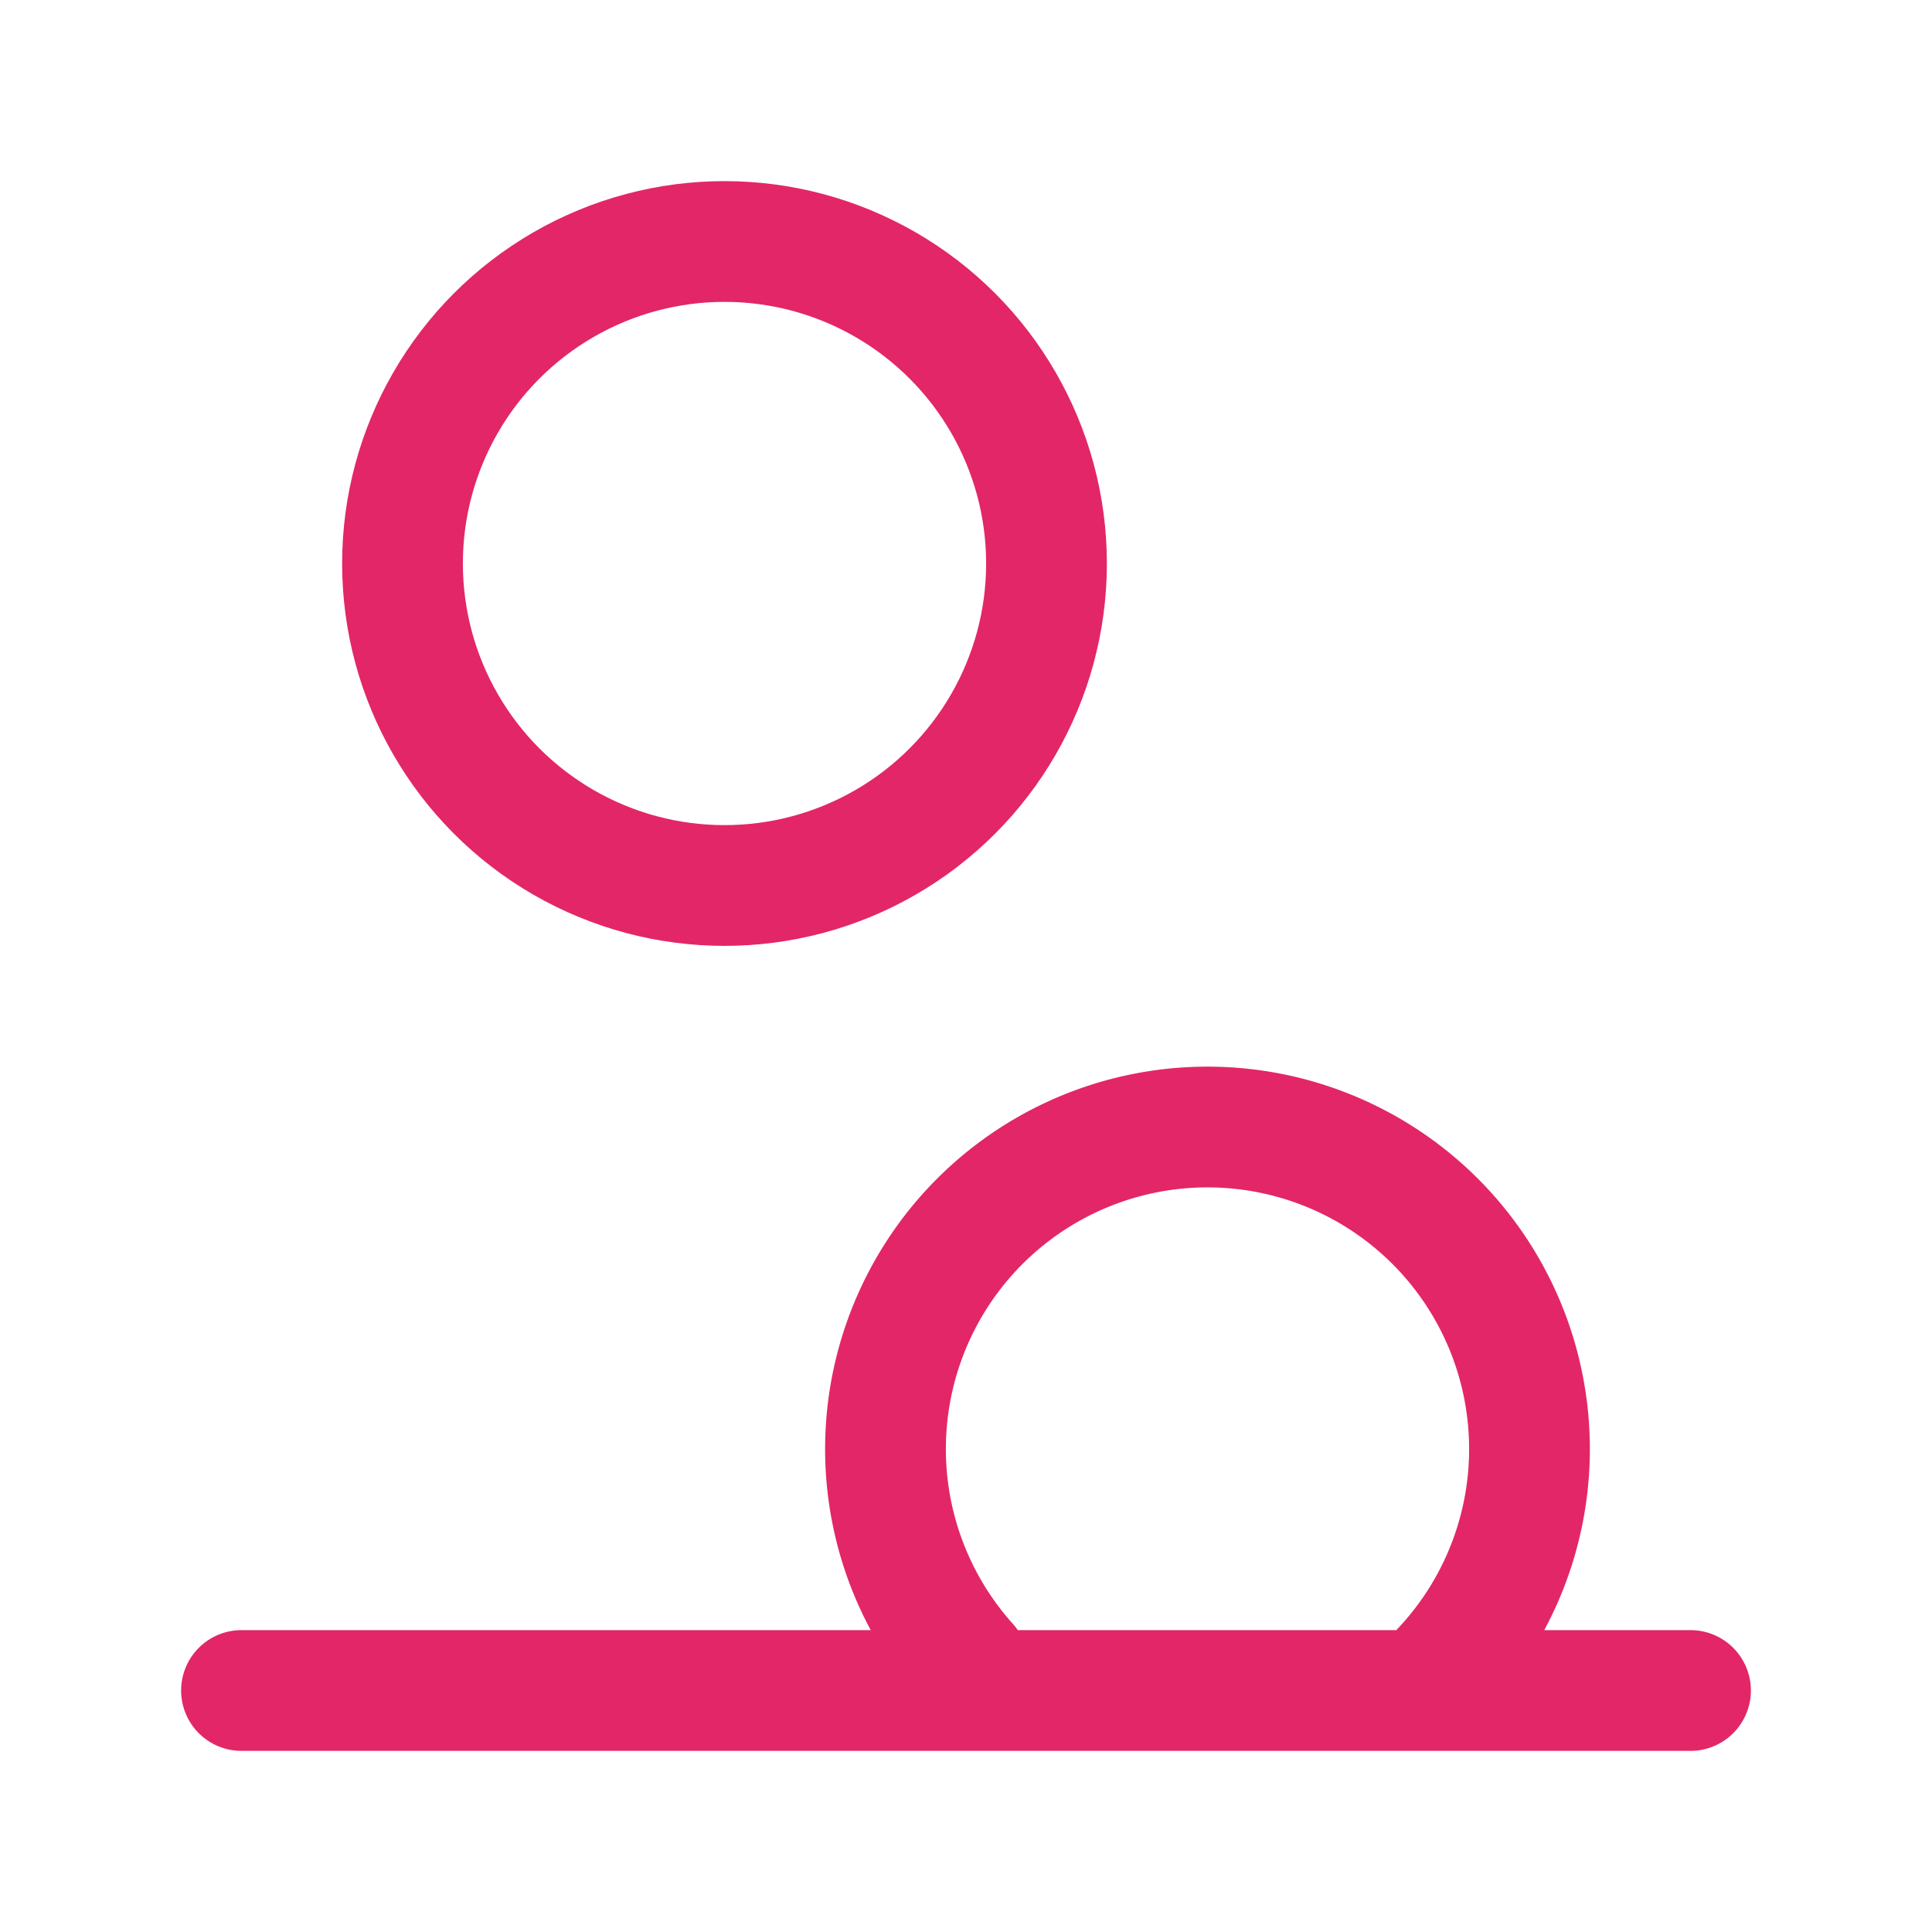
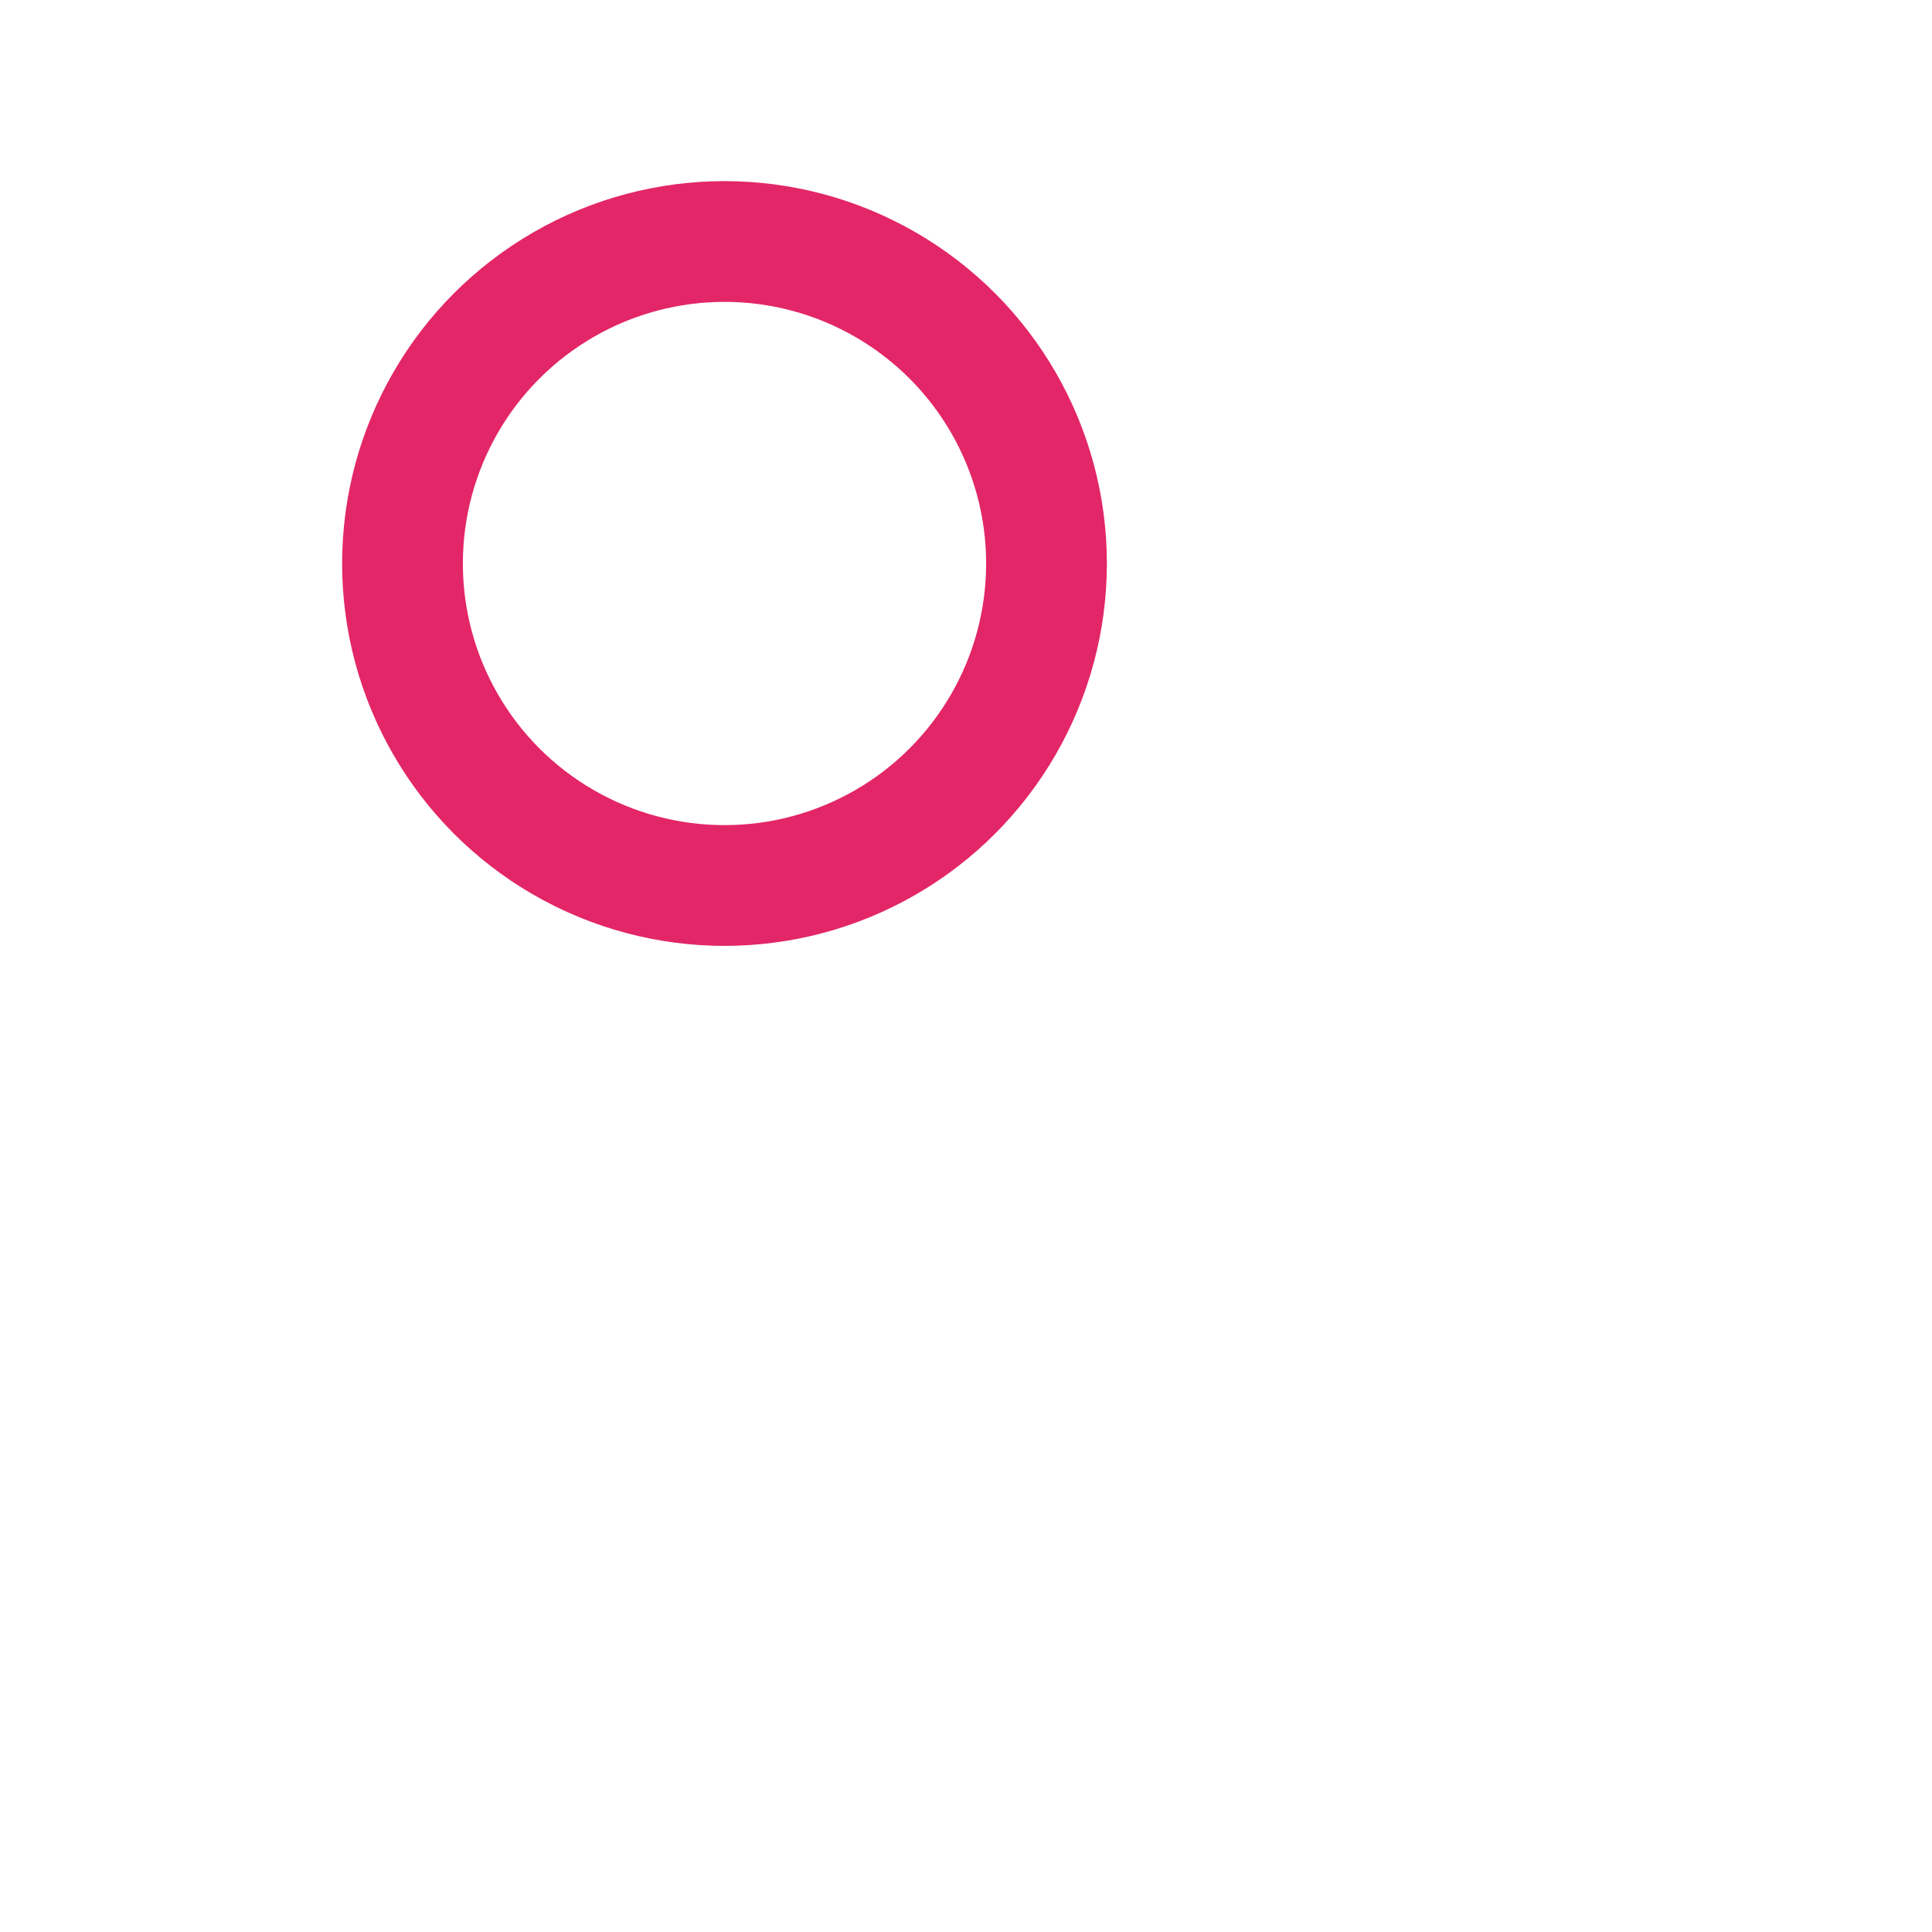
<svg xmlns="http://www.w3.org/2000/svg" width="48" height="48">
  <g fill="none" fill-rule="evenodd">
    <path d="M0 0h48v48H0z" />
    <g transform="translate(6 6)" stroke="#E32667" stroke-width="3">
      <circle cx="12" cy="8" r="8" />
-       <path d="M29.657 35.657a8 8 0 1 0-11.61-.312M0 36h36" stroke-linecap="round" />
    </g>
  </g>
</svg>